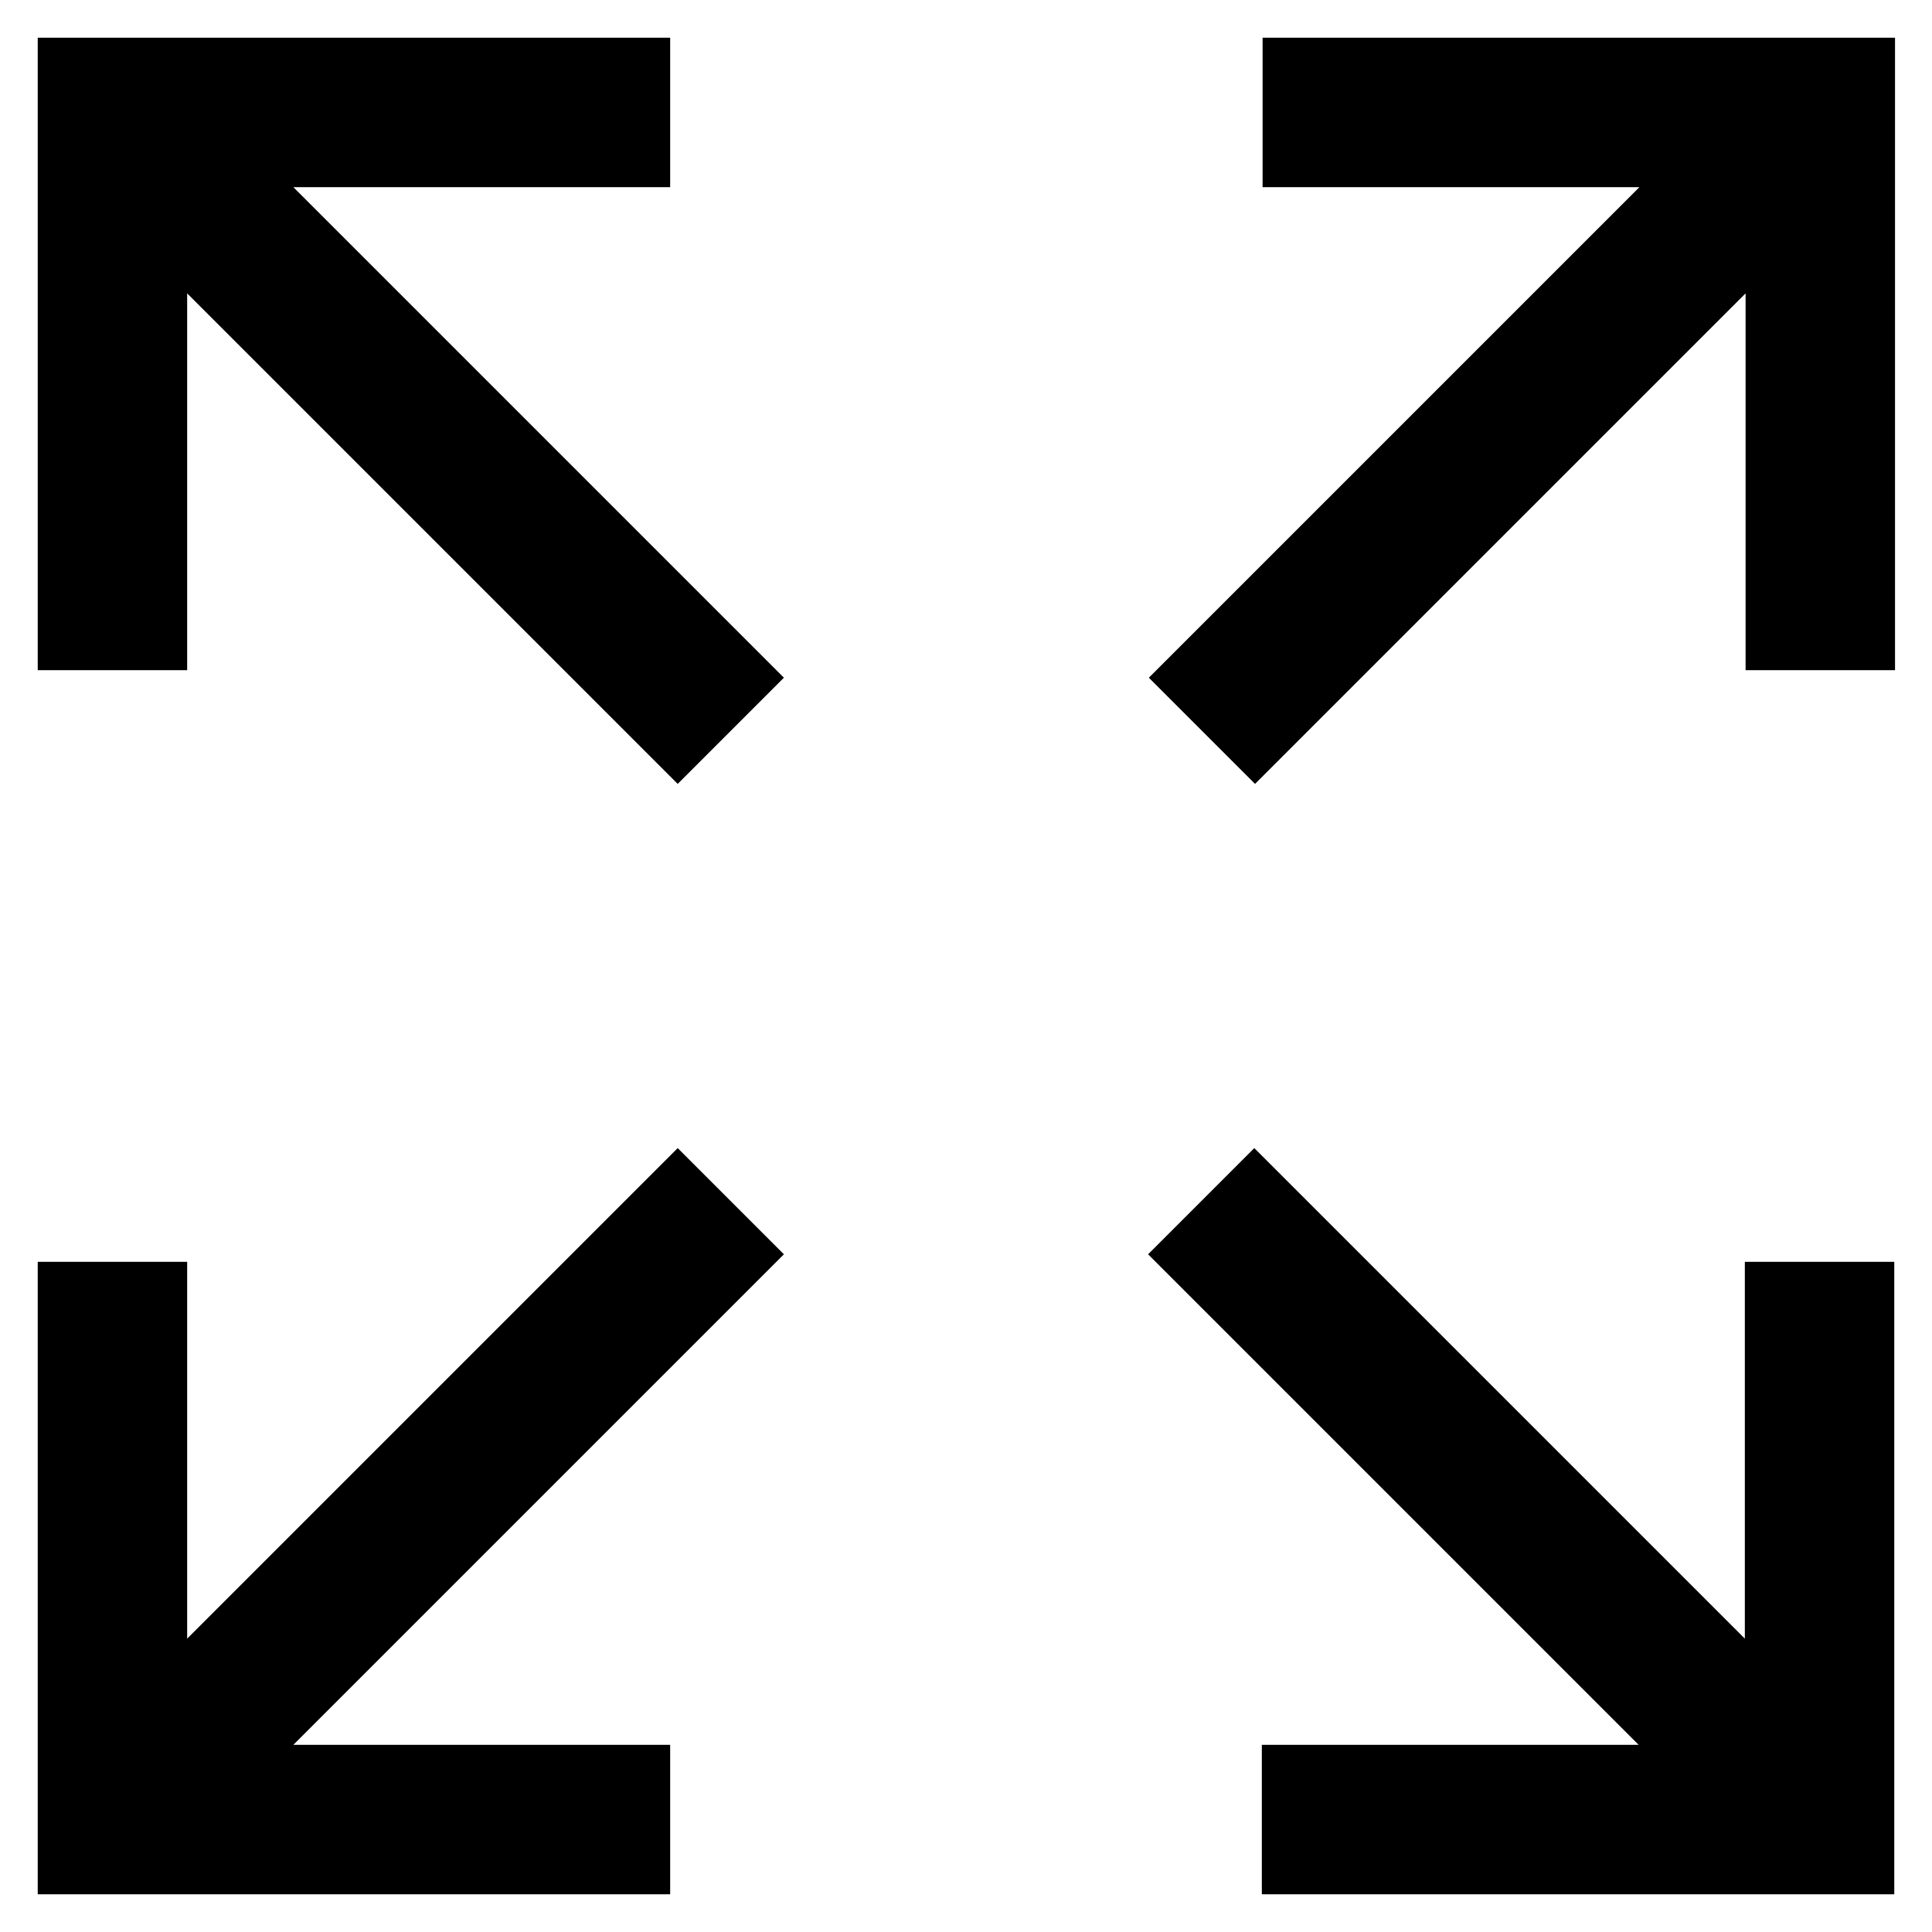
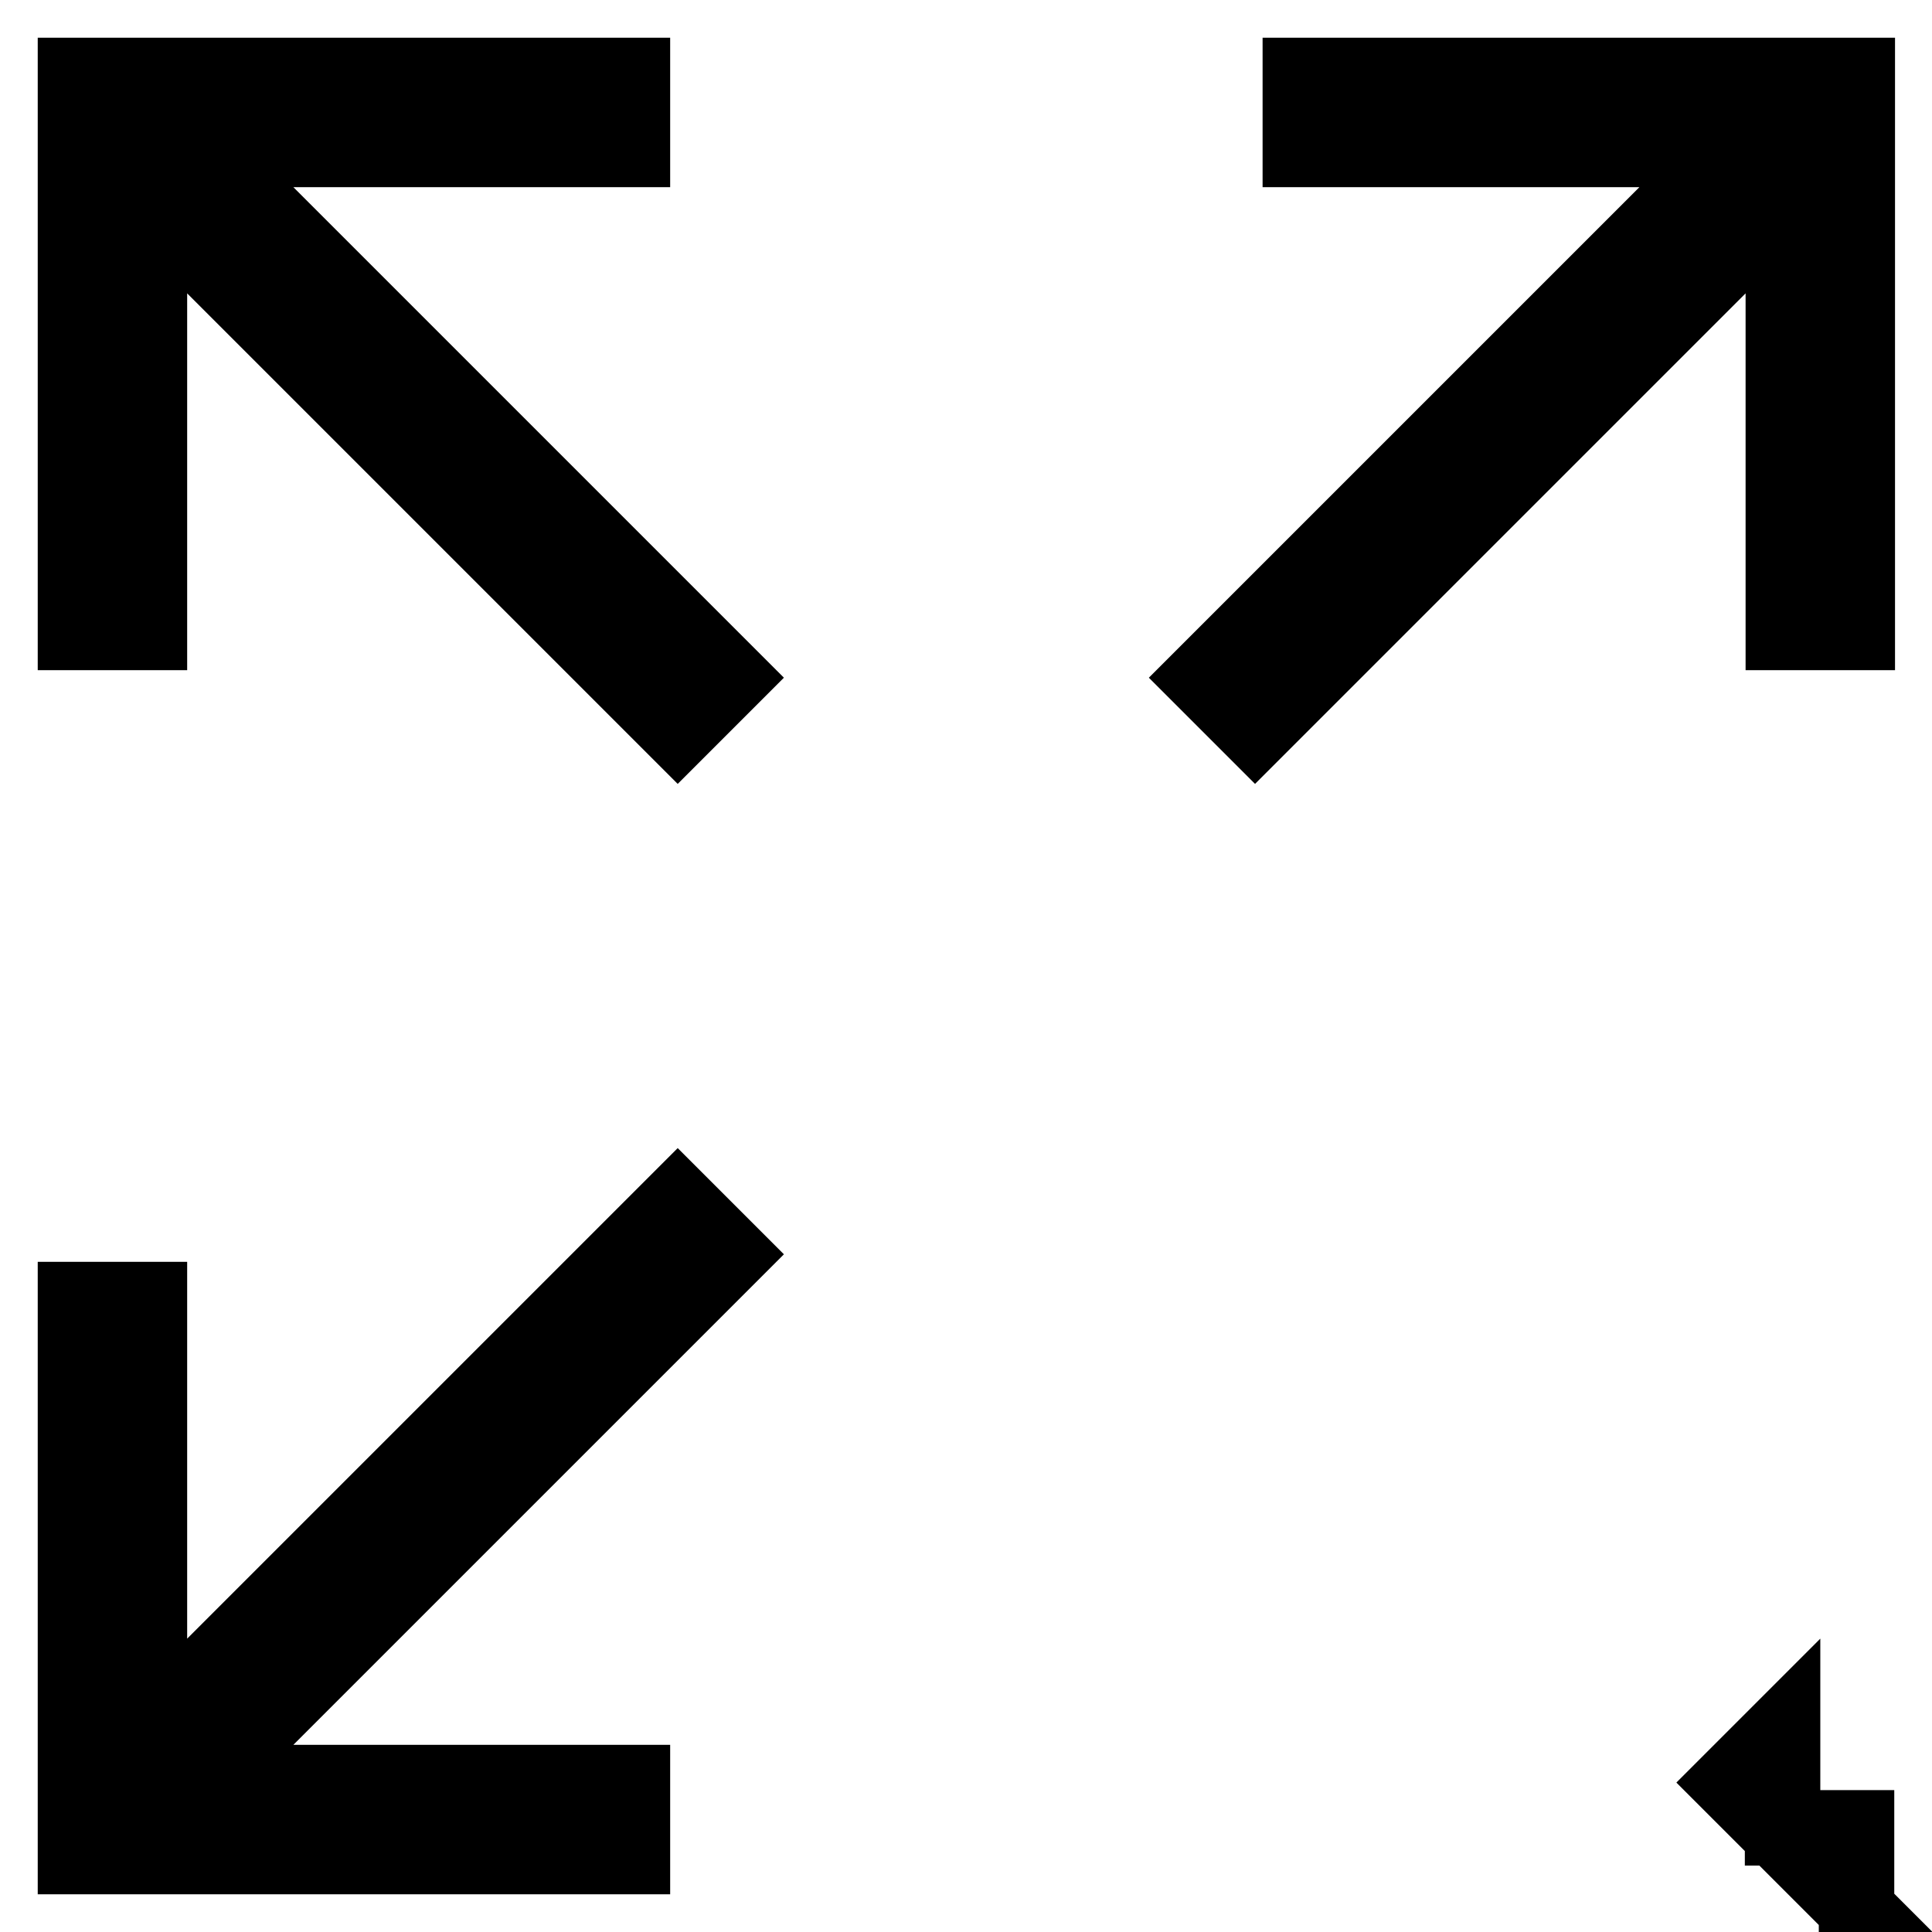
<svg xmlns="http://www.w3.org/2000/svg" version="1.1" x="0px" y="0px" viewBox="0 0 256 256" enable-background="new 0 0 256 256" xml:space="preserve">
  <g>
-     <path stroke-width="10" fill-opacity="0" stroke="#000000" d="M83.8,19.8V10H10v73.8h9.8v-57l70,70l7-7l-70-70H83.8z M172.3,10v9.8h57l-70,70l7,7l70-70v57h9.8V10H172.3z  M89.8,159.2l-70,70v-57H10V246h73.8v-9.8h-57l70-70L89.8,159.2z M236.2,229.2l-70-70l-7,7l70,70h-57v9.8H246v-73.8h-9.8V229.2z" />
+     <path stroke-width="10" fill-opacity="0" stroke="#000000" d="M83.8,19.8V10H10v73.8h9.8v-57l70,70l7-7l-70-70H83.8z M172.3,10v9.8h57l-70,70l7,7l70-70v57h9.8V10H172.3z  M89.8,159.2l-70,70v-57H10V246h73.8v-9.8h-57l70-70L89.8,159.2z M236.2,229.2l-7,7l70,70h-57v9.8H246v-73.8h-9.8V229.2z" />
  </g>
</svg>